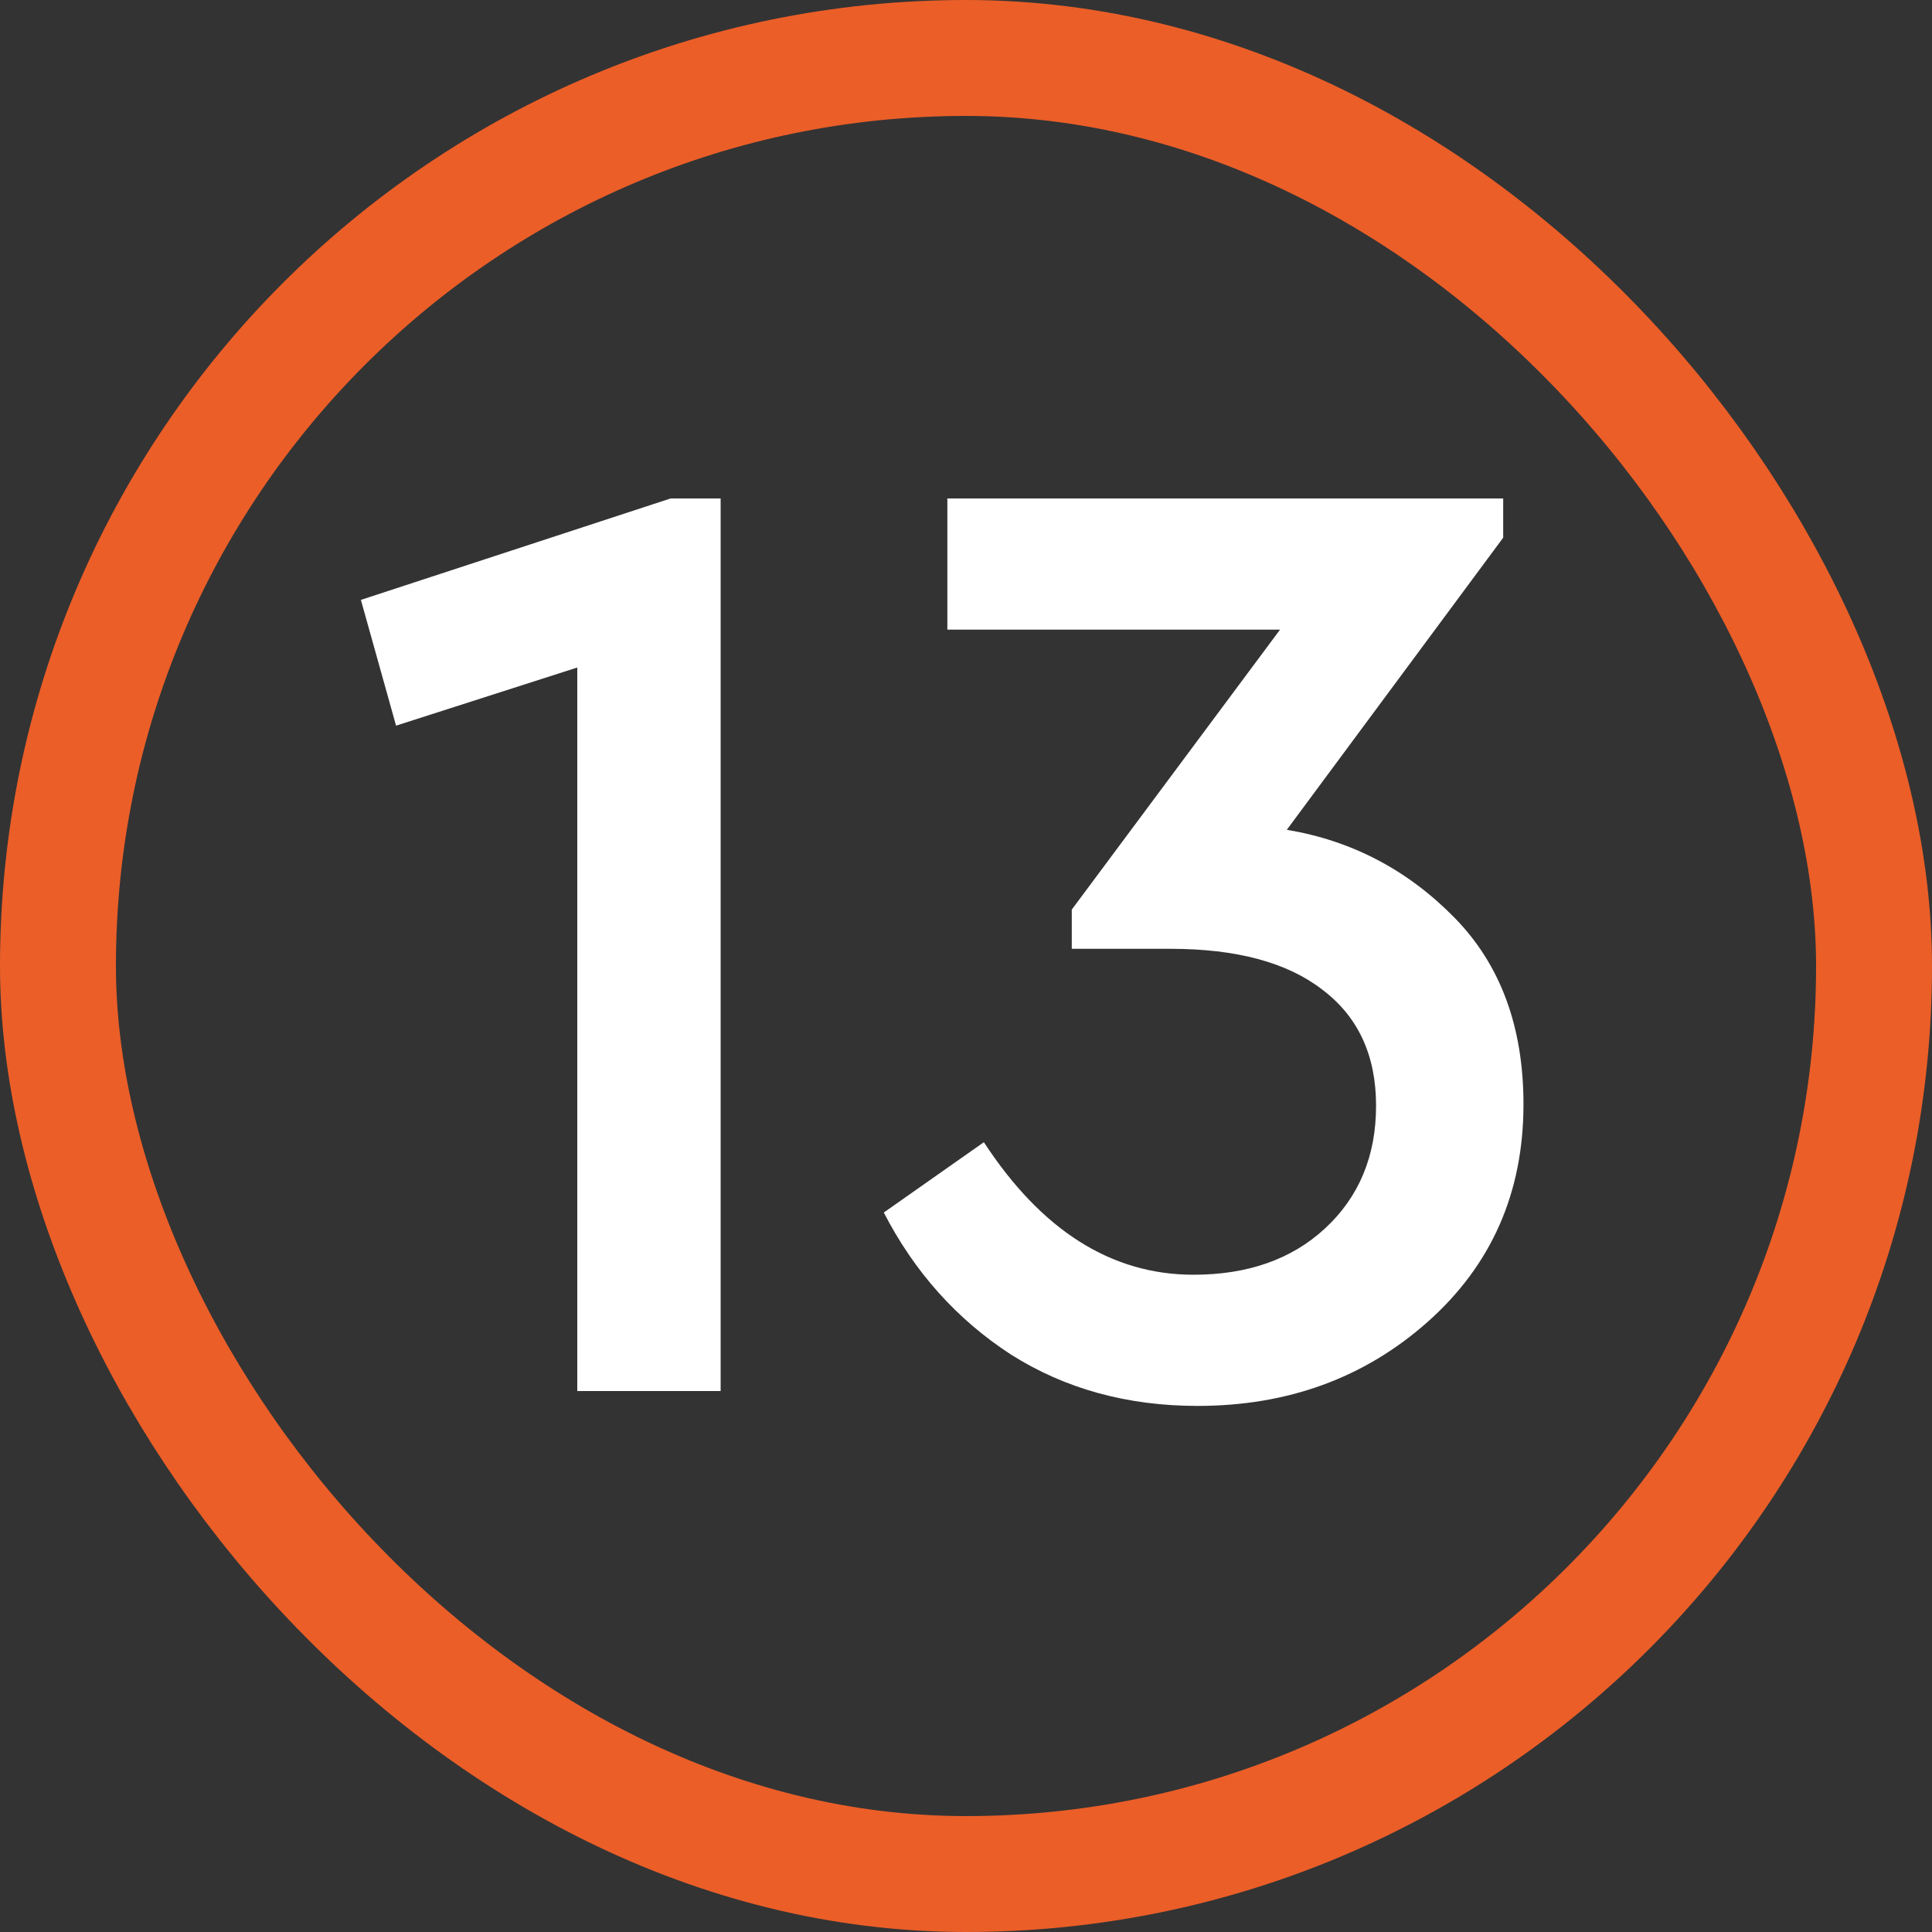
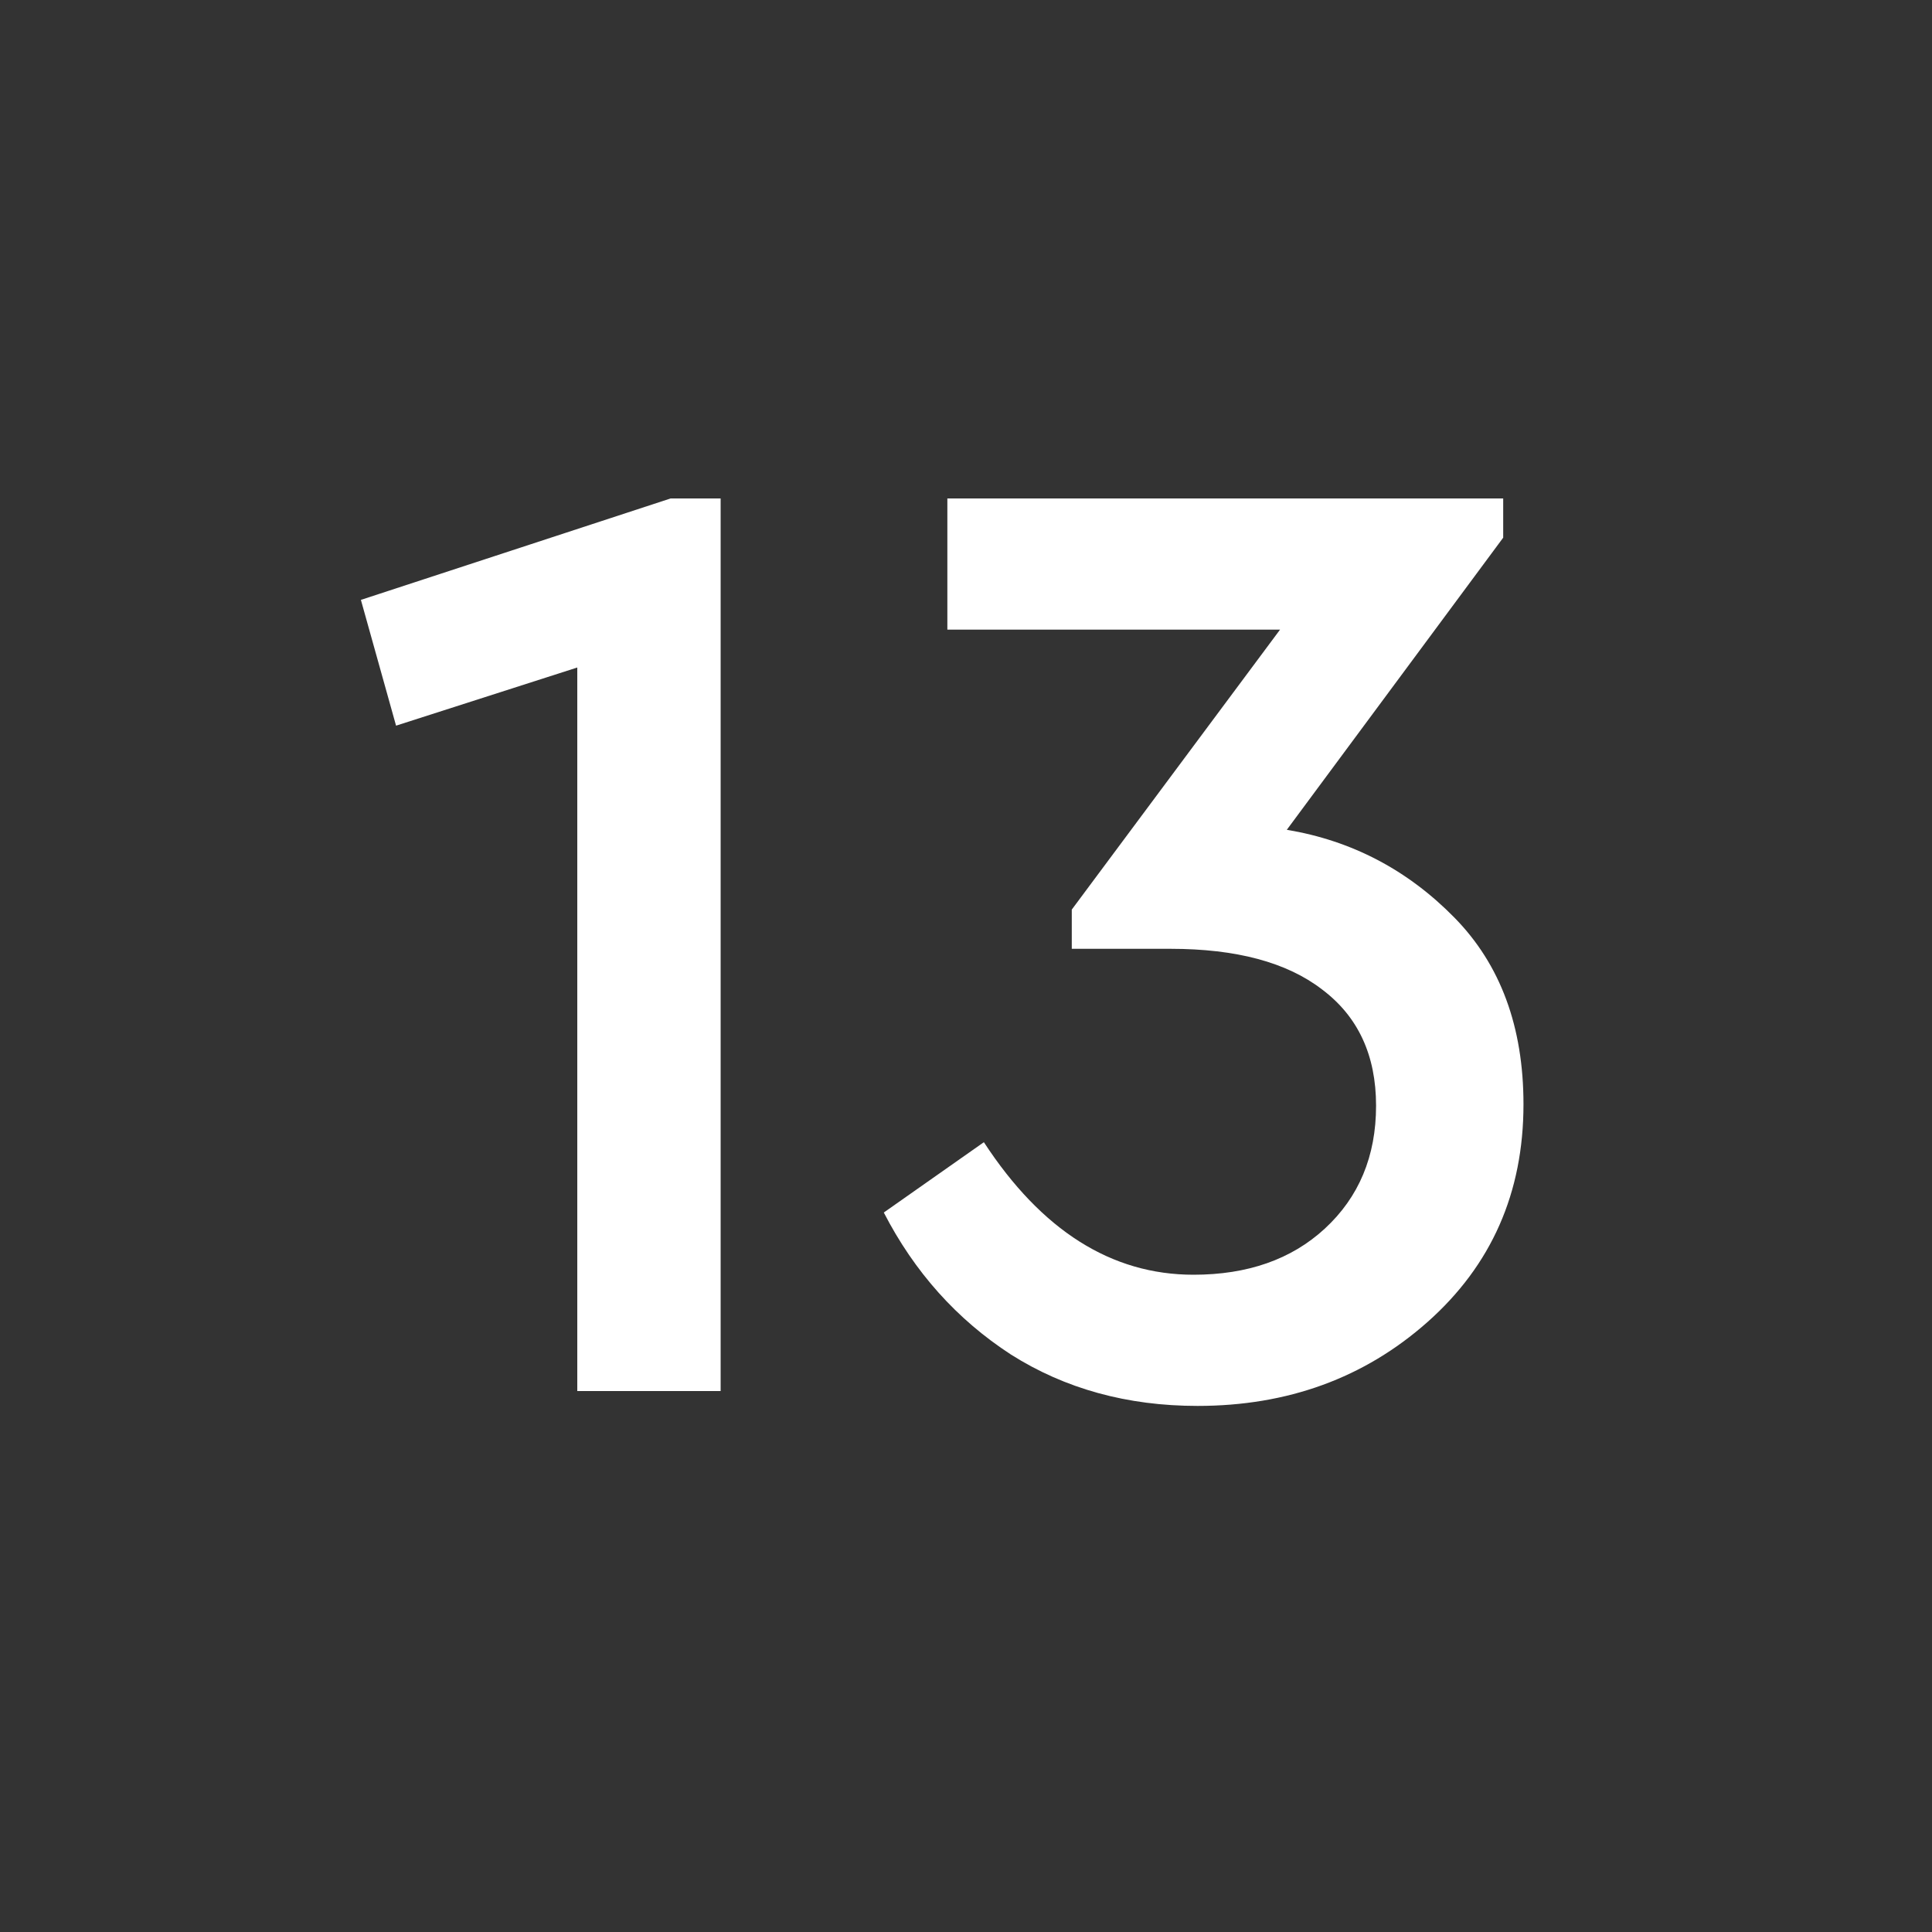
<svg xmlns="http://www.w3.org/2000/svg" width="100" height="100" viewBox="0 0 100 100" fill="none">
  <rect x="0" y="0" width="100" height="100" fill="#333333" stroke="none" />
-   <rect x="3" y="3" width="94" height="94" rx="47" stroke="#EB5E28" stroke-width="6" />
  <path d="M34.71 25.8H37.3V72H29.88V34.55L20.5 37.56L18.68 31.05L34.71 25.8ZM78.855 57.16C78.855 61.733 77.199 65.49 73.885 68.43C70.619 71.323 66.652 72.77 61.985 72.77C58.345 72.77 55.125 71.883 52.325 70.11C49.525 68.29 47.332 65.84 45.745 62.76L50.925 59.12C53.912 63.693 57.529 65.98 61.775 65.98C64.575 65.98 66.839 65.187 68.565 63.6C70.339 61.967 71.225 59.843 71.225 57.23C71.225 54.617 70.292 52.61 68.425 51.21C66.605 49.81 63.992 49.11 60.585 49.11H55.475V47.08L66.255 32.59H49.035V25.8H77.805V27.83L66.605 42.95C69.965 43.51 72.859 45.027 75.285 47.5C77.665 49.927 78.855 53.147 78.855 57.16Z" fill="white" />
</svg>